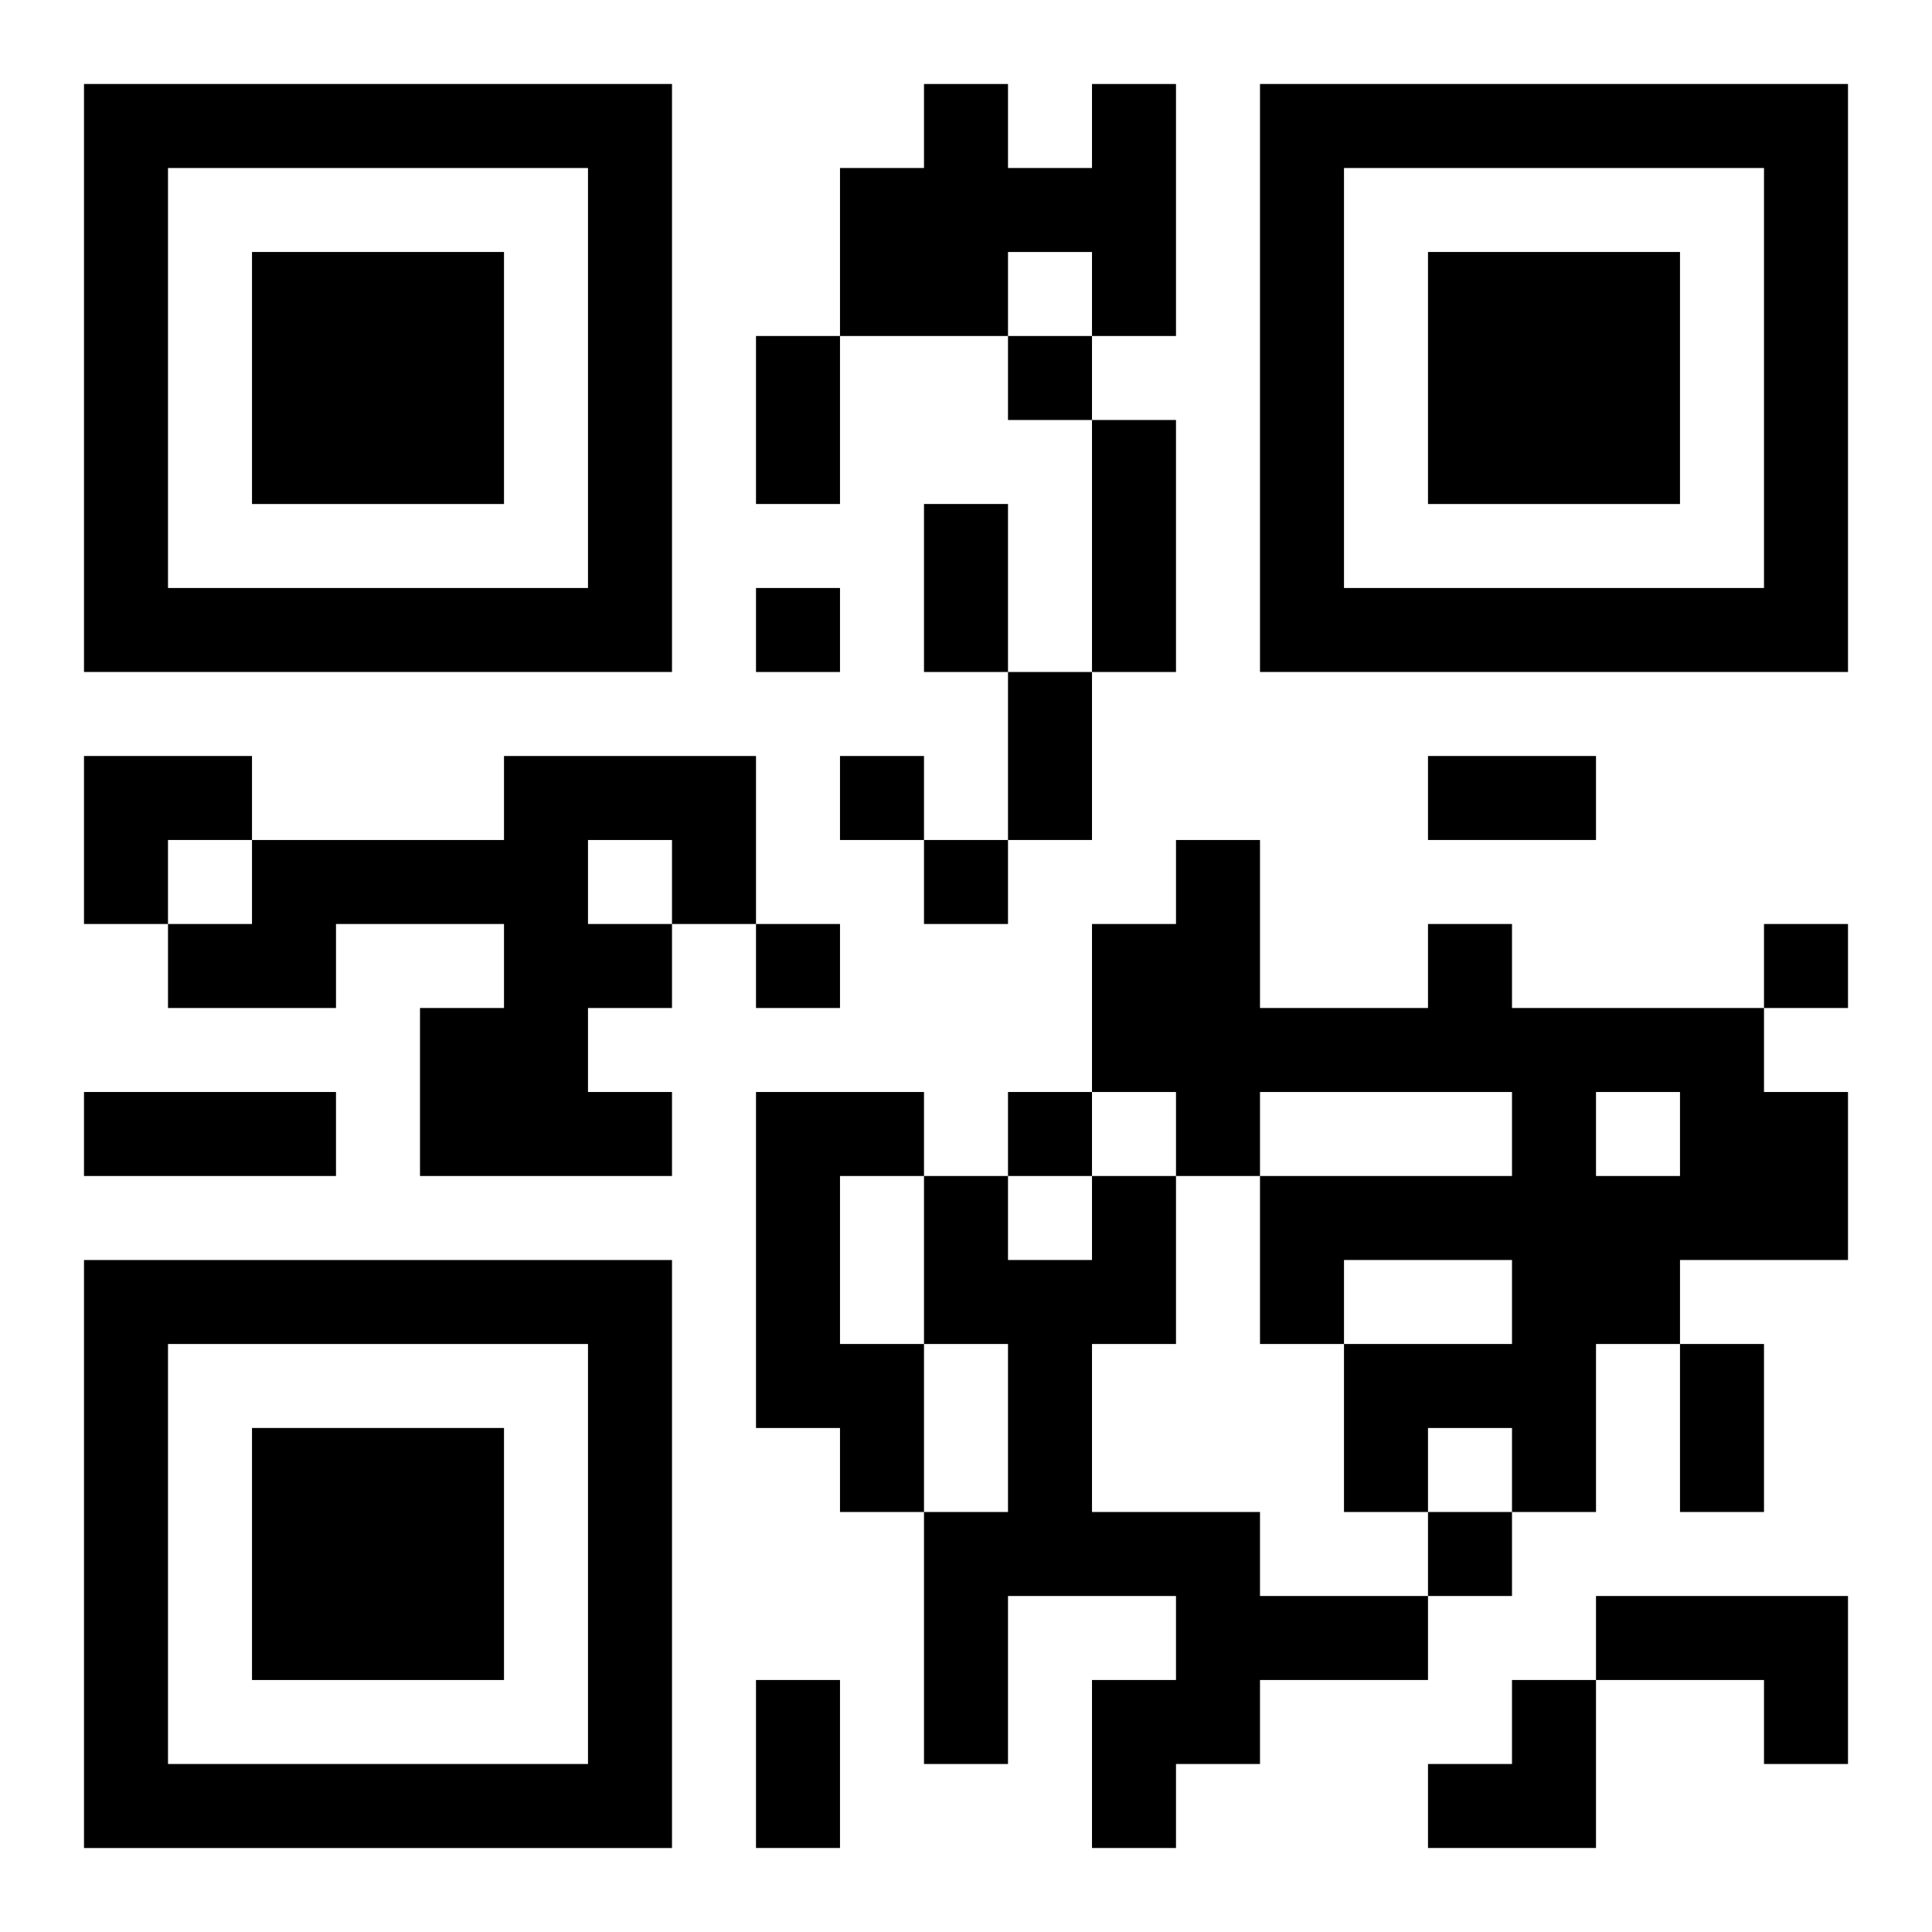
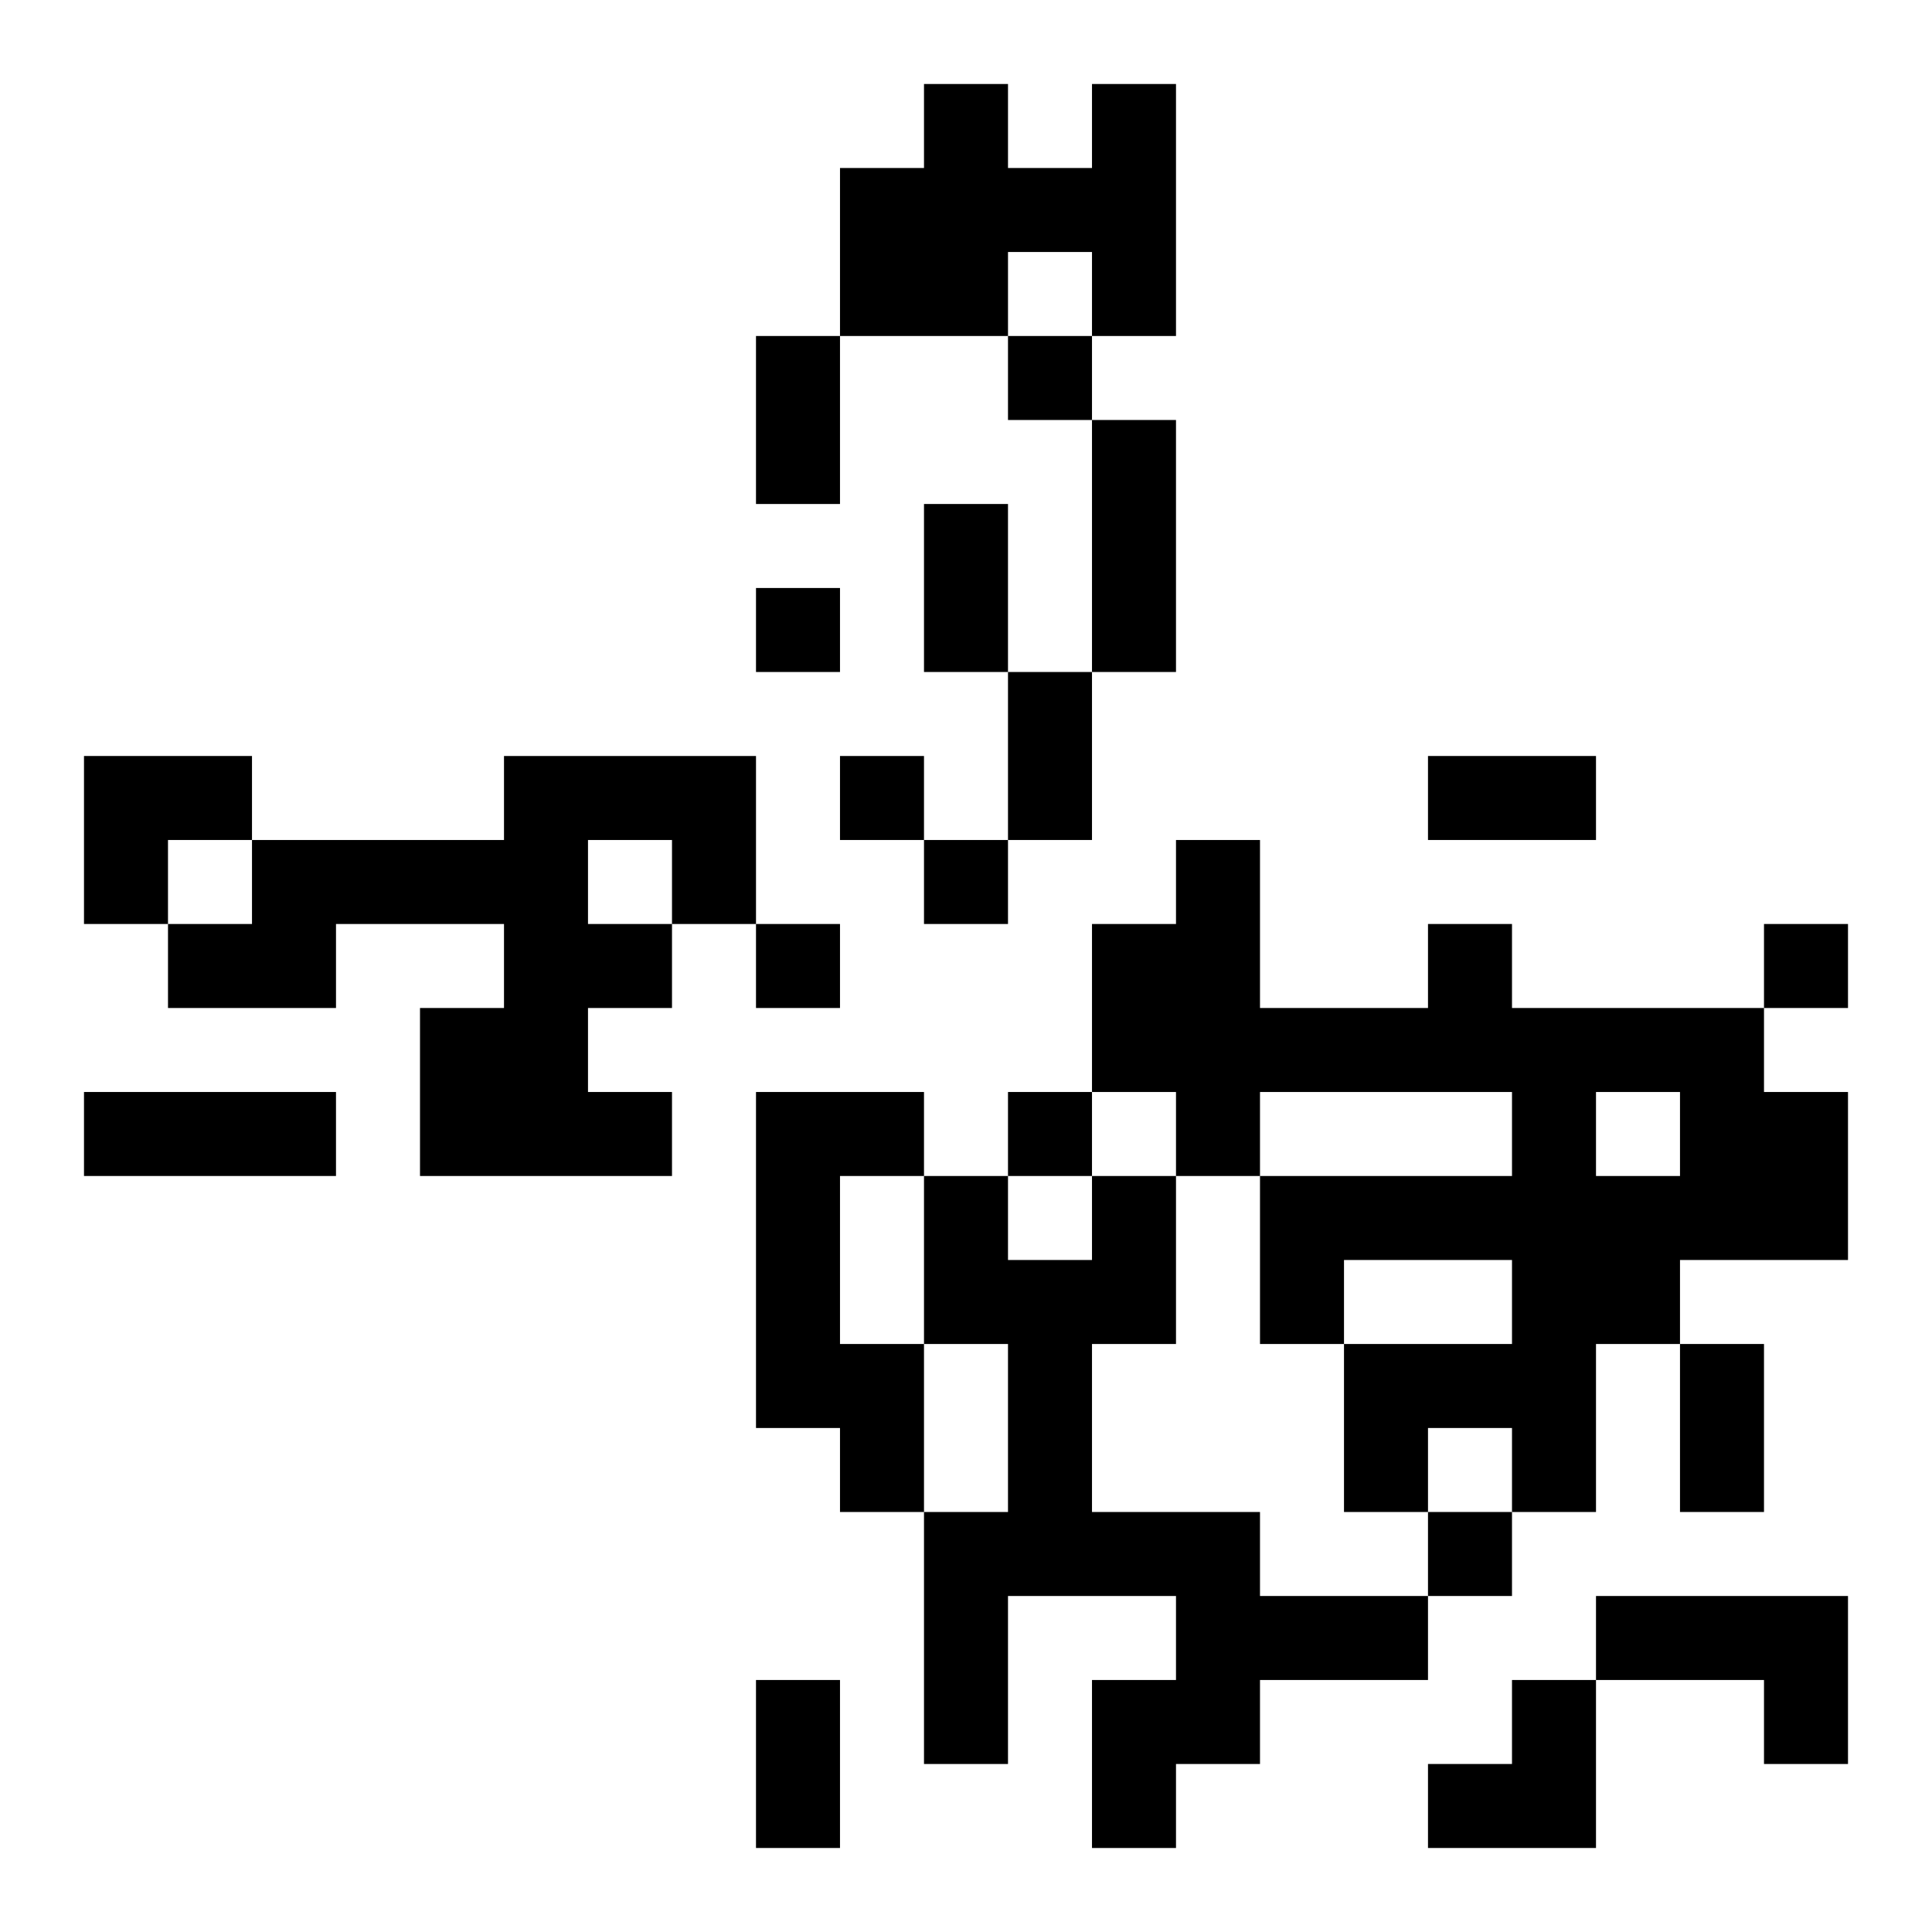
<svg xmlns="http://www.w3.org/2000/svg" xmlns:xlink="http://www.w3.org/1999/xlink" width="250" height="250" baseProfile="full" version="1.1" viewBox="-1 -1 23 23">
  <symbol id="a">
-     <path d="m0 7v7h7v-7h-7zm1 1h5v5h-5v-5zm1 1v3h3v-3h-3z" />
-   </symbol>
+     </symbol>
  <use y="-7" xlink:href="#a" />
  <use y="7" xlink:href="#a" />
  <use x="14" y="-7" xlink:href="#a" />
  <path d="m12 0h1v3h-1v-1h-1v1h-2v-2h1v-1h1v1h1v-1m-7 8h3v2h-1v1h-1v1h1v1h-3v-2h1v-1h-2v1h-2v-1h1v-1h3v-1m1 1v1h1v-1h-1m10 1h1v1h3v1h1v2h-2v1h-1v2h-1v-1h-1v1h-1v-2h2v-1h-2v1h-1v-2h3v-1h-3v1h-1v-1h-1v-2h1v-1h1v2h2v-1m2 2v1h1v-1h-1m-10 0h2v1h-1v2h1v2h-1v-1h-1v-4m4 1h1v2h-1v2h2v1h2v1h-2v1h-1v1h-1v-2h1v-1h-2v2h-1v-3h1v-2h-1v-2h1v1h1v-1m6 5h3v2h-1v-1h-2v-1m-7-15v1h1v-1h-1m-3 3v1h1v-1h-1m1 2v1h1v-1h-1m1 1v1h1v-1h-1m-2 1v1h1v-1h-1m12 0v1h1v-1h-1m-9 2v1h1v-1h-1m5 5v1h1v-1h-1m-8-14h1v2h-1v-2m4 1h1v3h-1v-3m-2 1h1v2h-1v-2m1 2h1v2h-1v-2m5 1h2v1h-2v-1m-16 4h3v1h-3v-1m19 3h1v2h-1v-2m-11 4h1v2h-1v-2m-8-11h2v1h-1v1h-1zm16 11m1 0h1v2h-2v-1h1z" />
</svg>